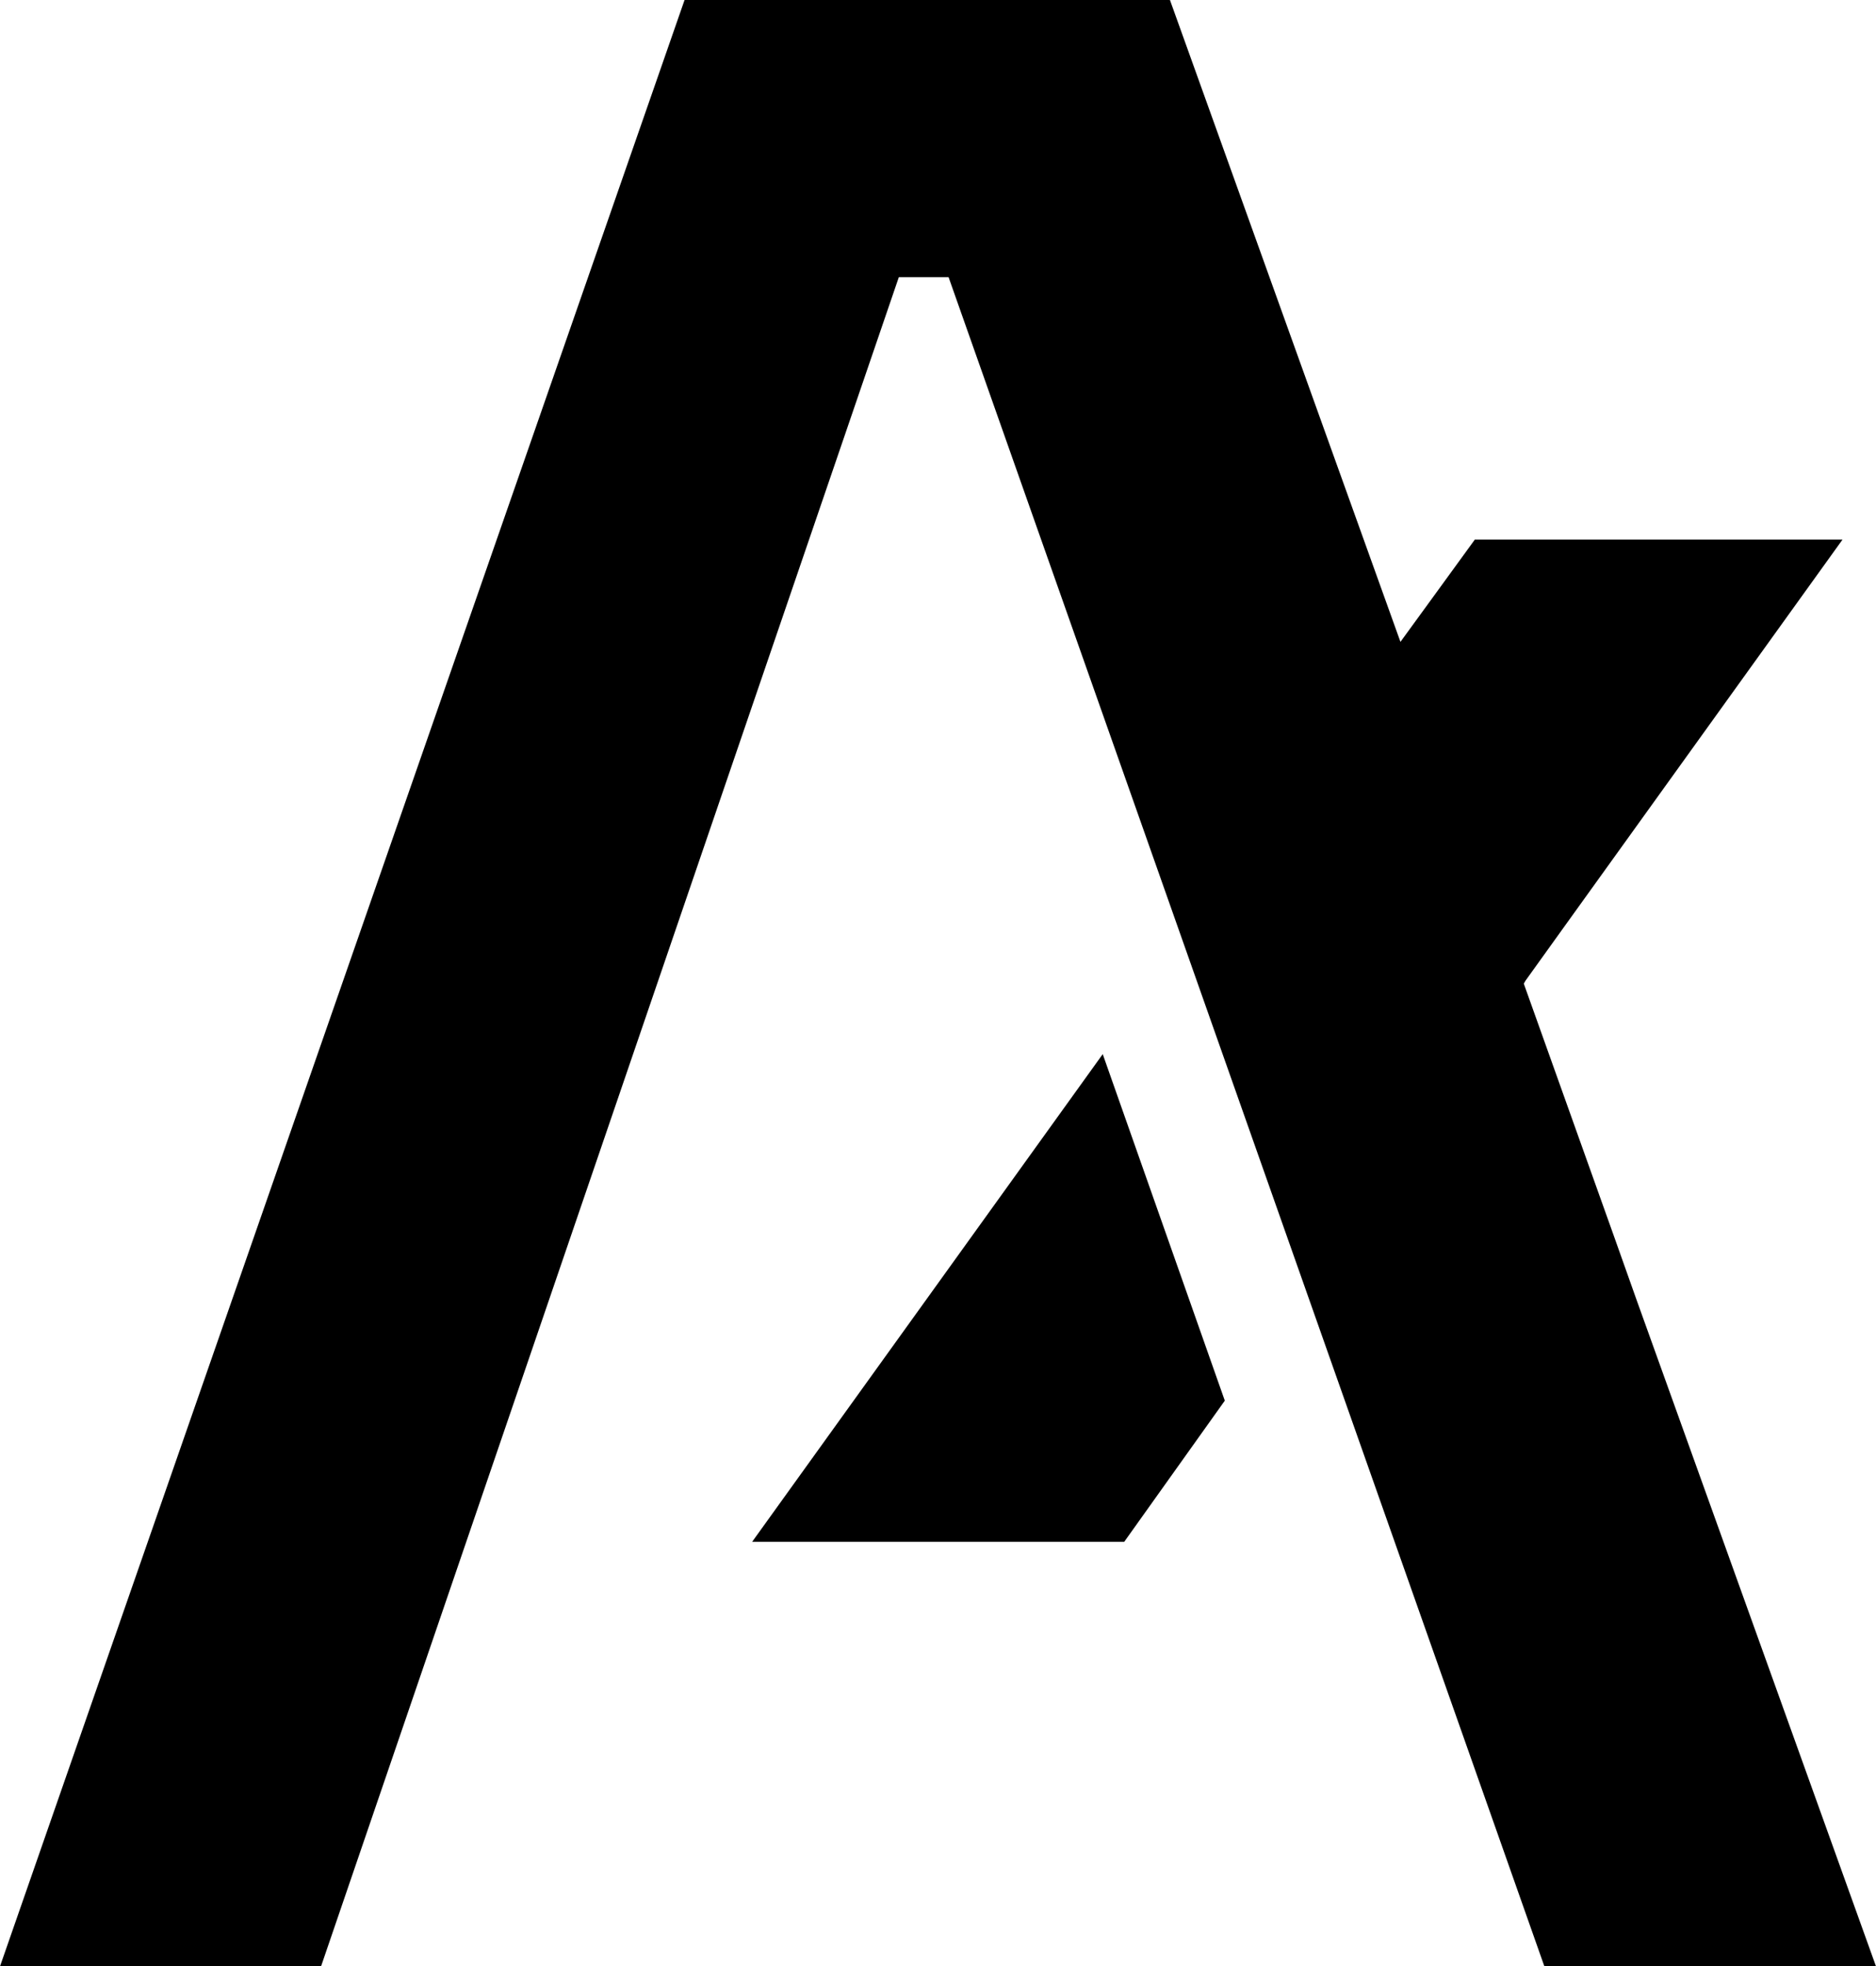
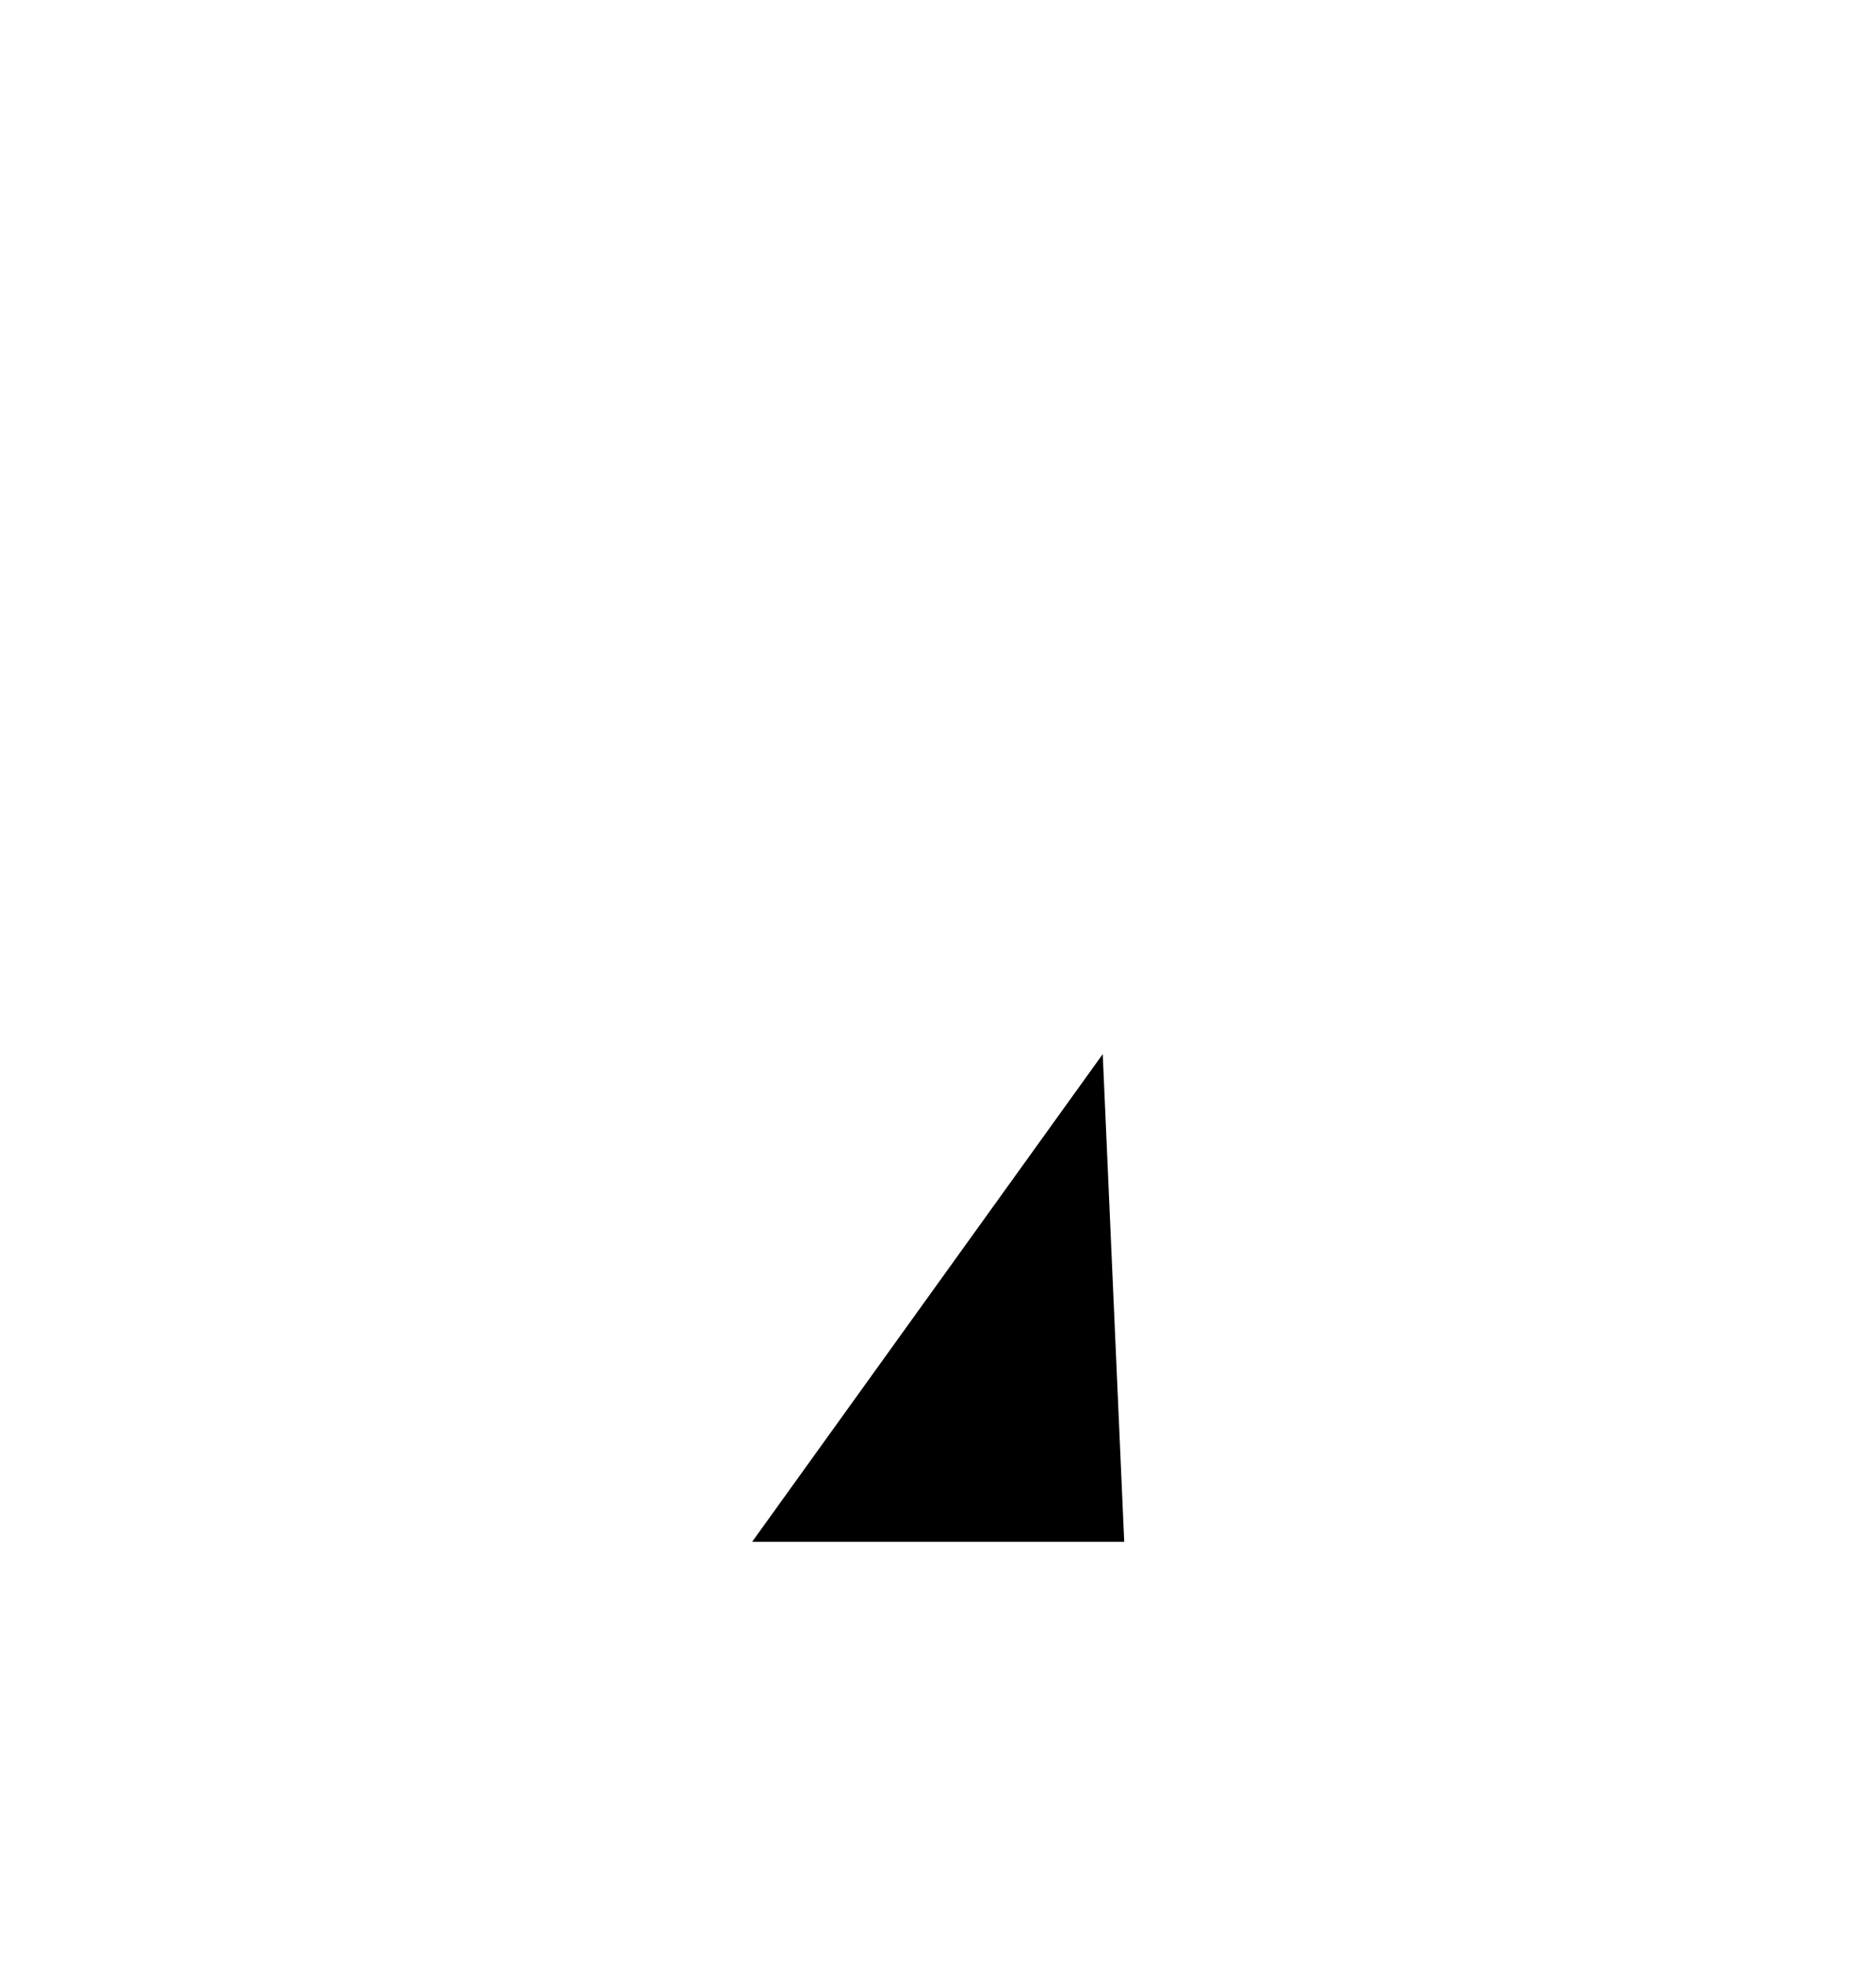
<svg xmlns="http://www.w3.org/2000/svg" width="83" height="87" viewBox="0 0 83 87" fill="none">
-   <path d="M49.739 68.216L54.189 61.971L48.788 46.639L33.277 68.216H49.739Z" fill="black" />
-   <path d="M71.424 54.743L72.407 57.513L83 87H68.328L41.968 12.263H39.767L14.204 87H0L30.287 0H51.762L61.96 28.399L63.225 26.661L65.249 23.876H81.517L69.159 41.068L67.498 43.382L67.417 43.52L71.424 54.743Z" fill="black" />
+   <path d="M49.739 68.216L48.788 46.639L33.277 68.216H49.739Z" fill="black" />
</svg>